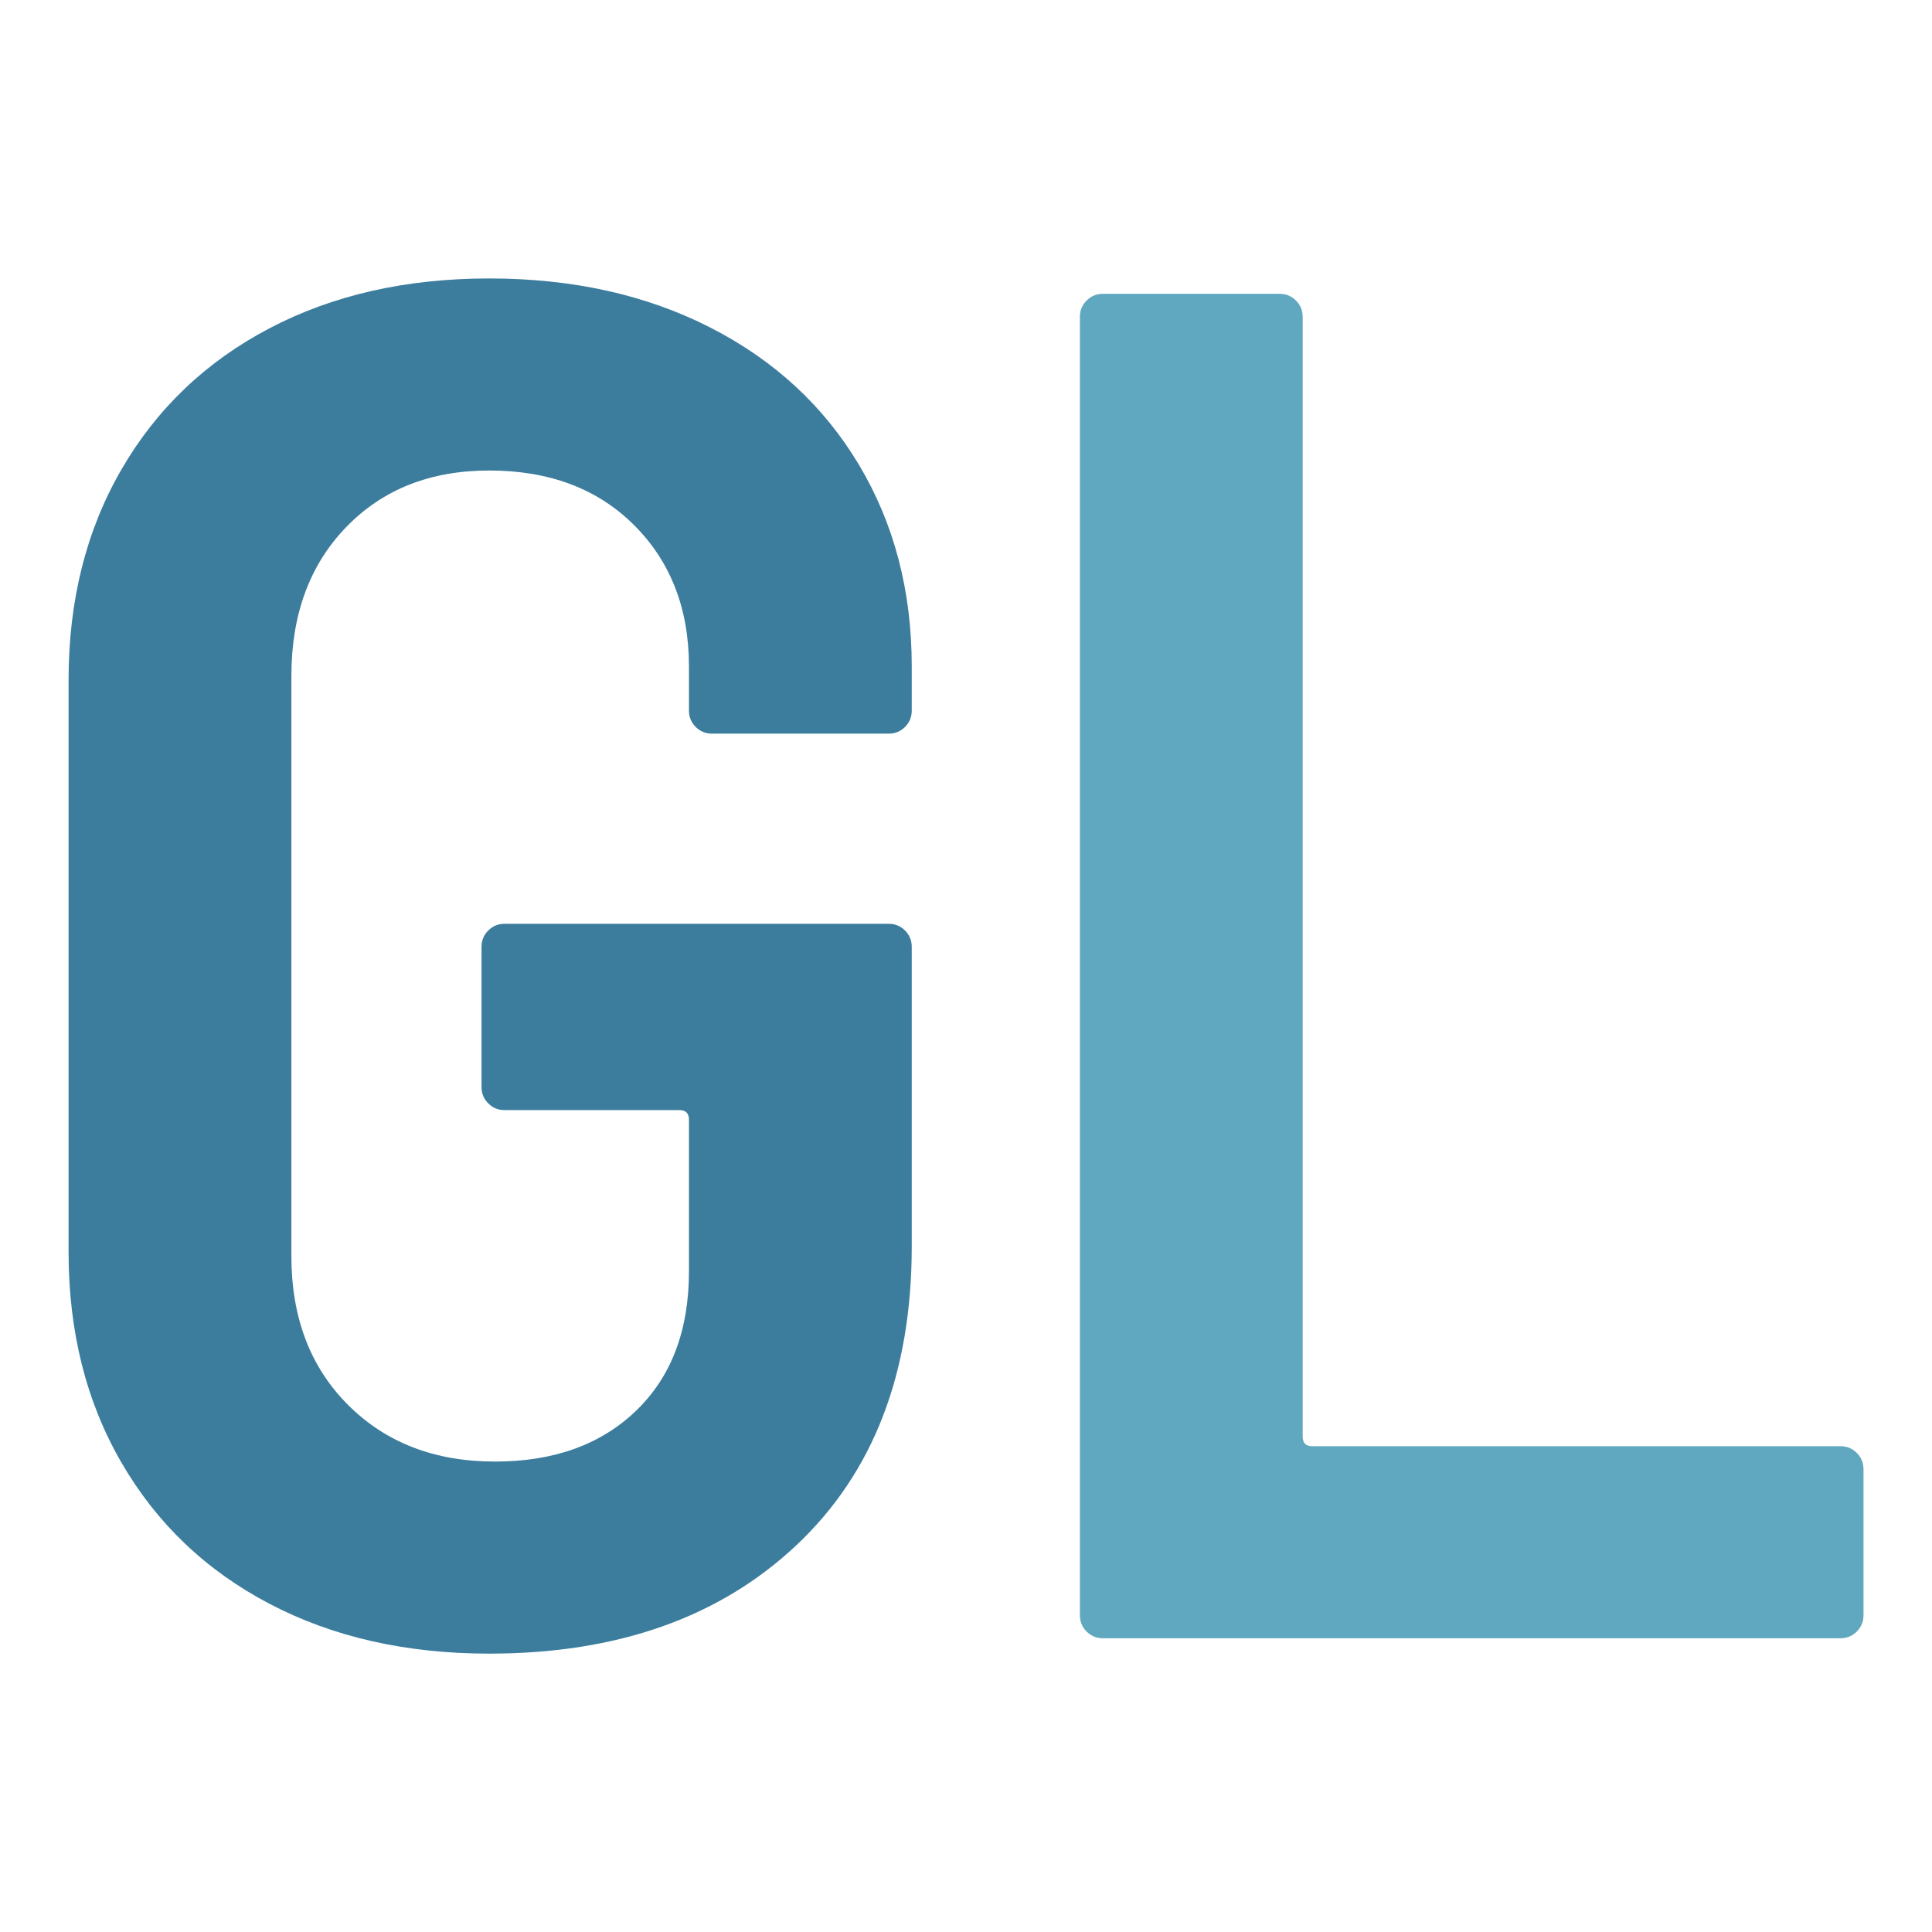
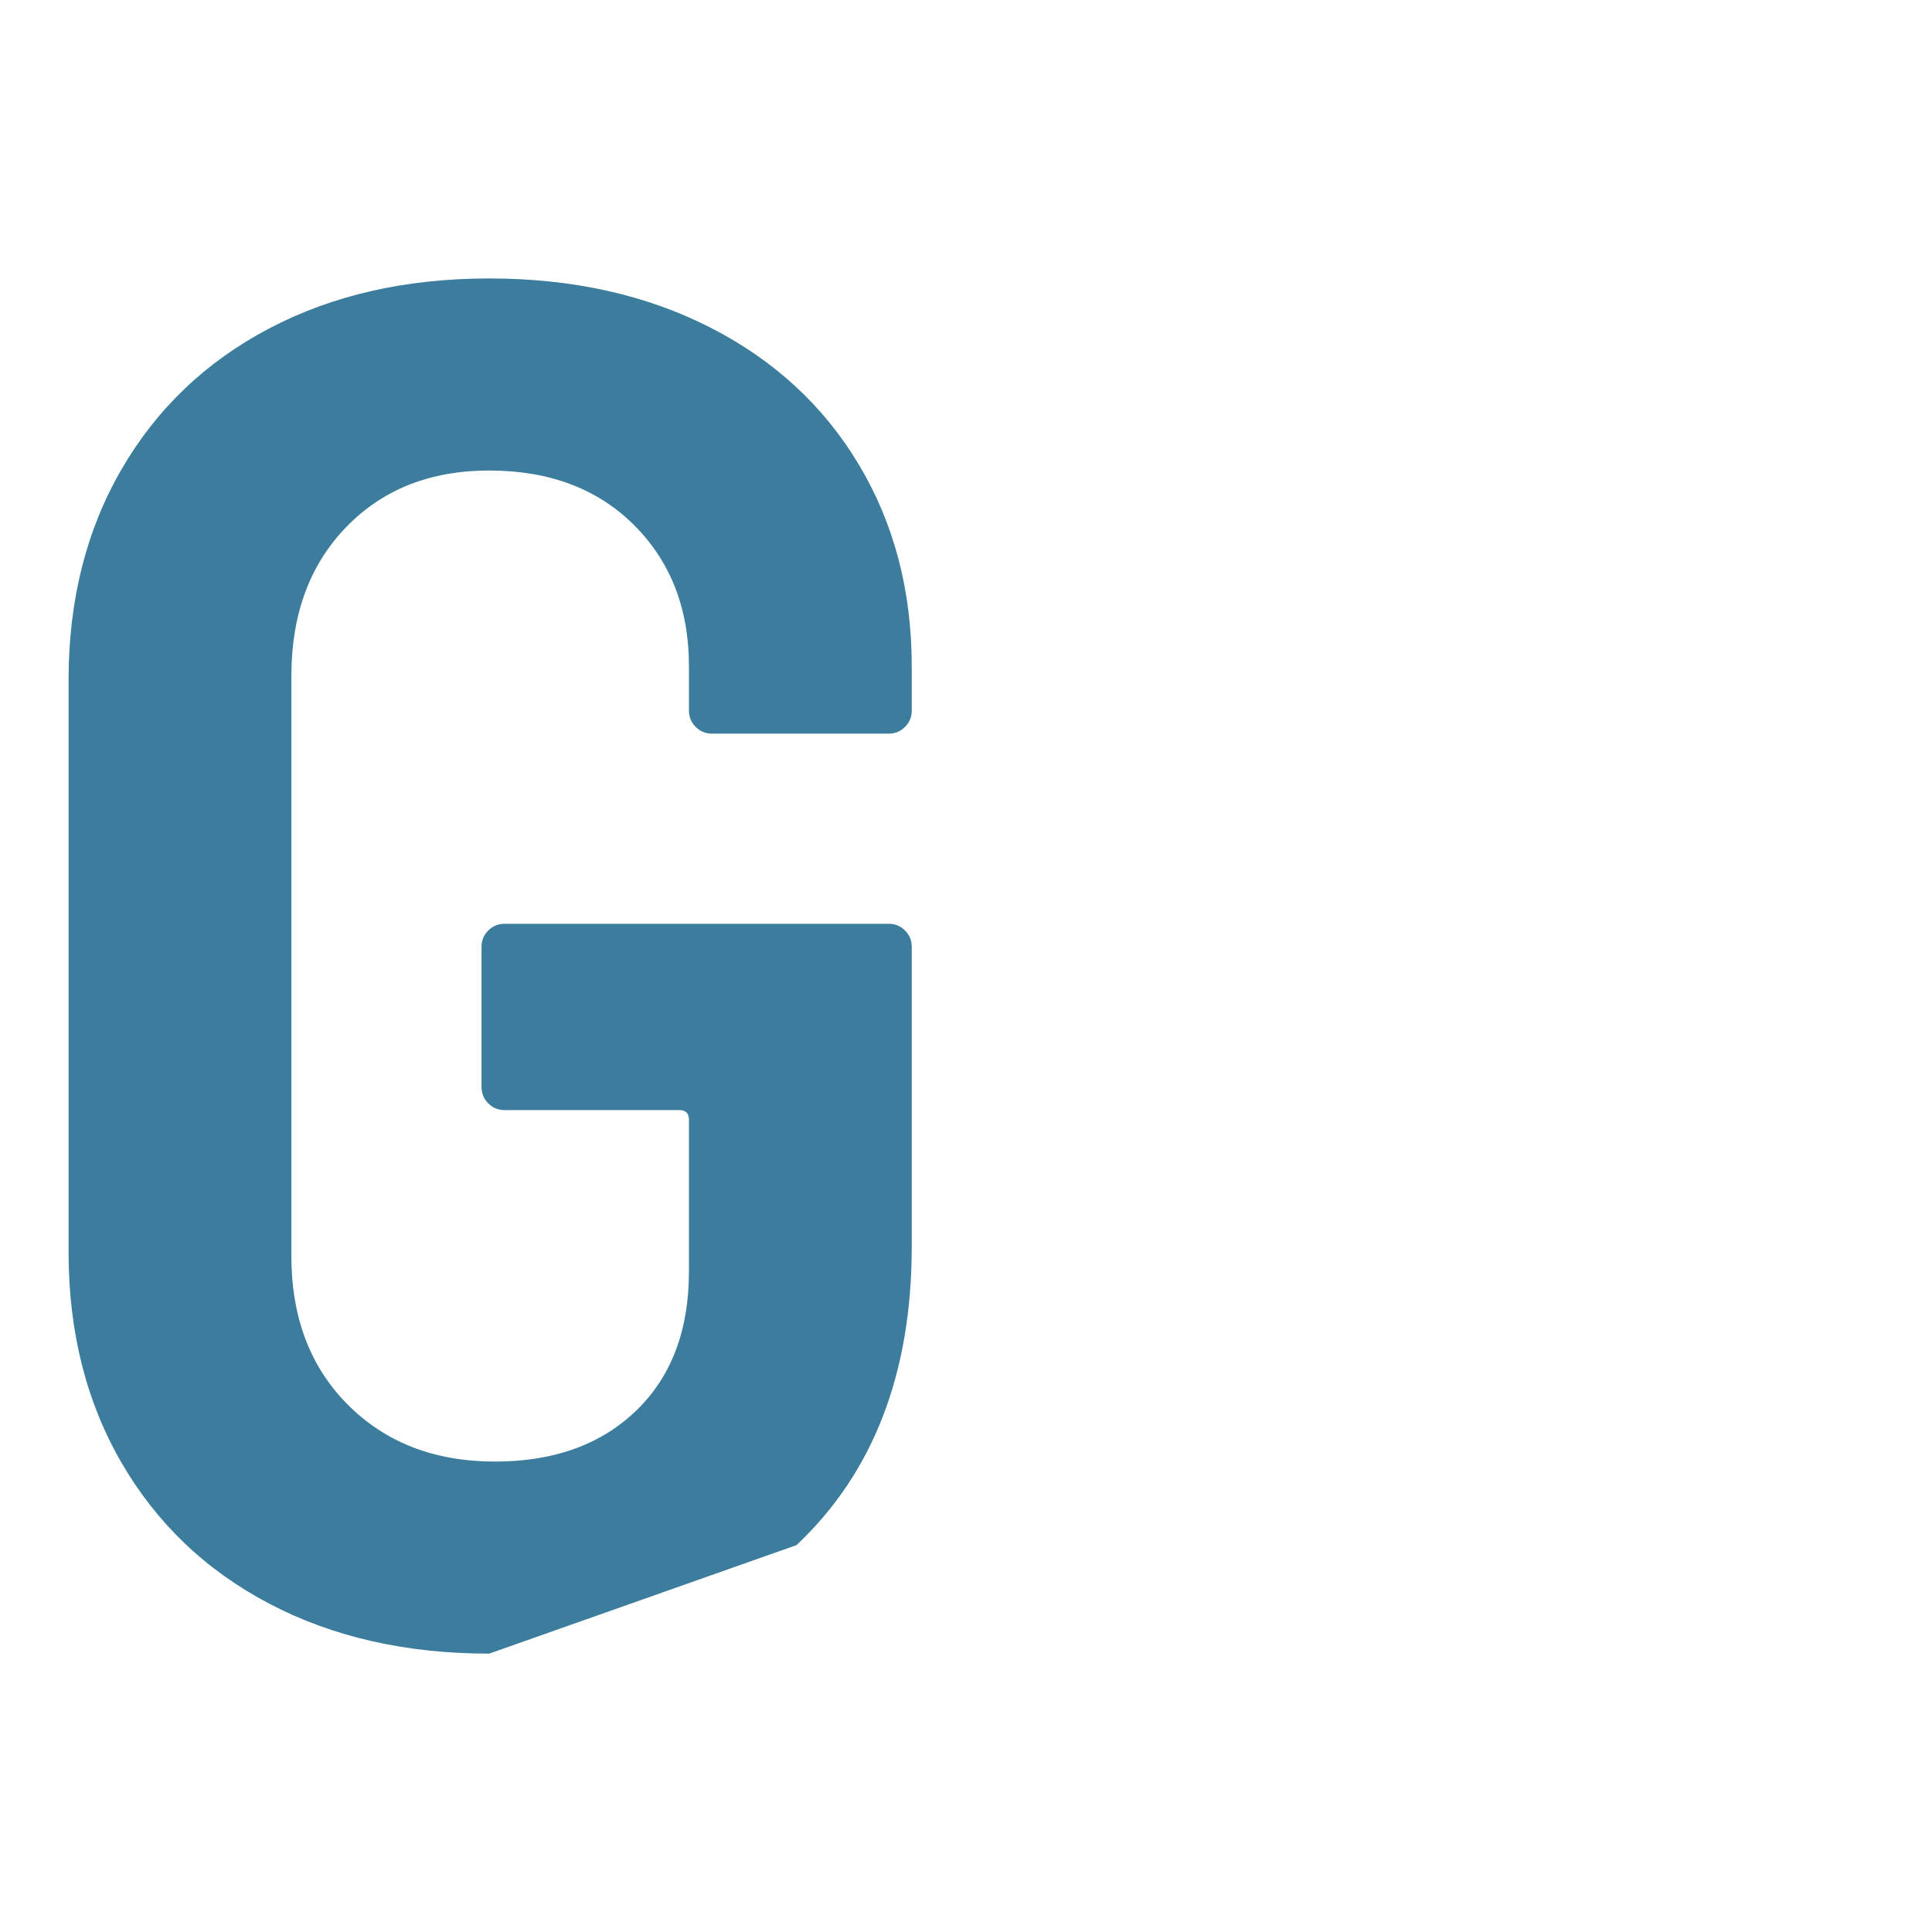
<svg xmlns="http://www.w3.org/2000/svg" width="100%" height="100%" viewBox="0 0 512 512" version="1.1" xml:space="preserve" style="fill-rule:evenodd;clip-rule:evenodd;stroke-linejoin:round;stroke-miterlimit:2;">
  <g transform="matrix(21.208,0,0,21.208,-7216.51,-5423.64)">
    <g>
-       <path d="M346.386,276.399C345.346,276.399 344.43,276.191 343.638,275.775C342.846,275.359 342.23,274.771 341.79,274.011C341.35,273.251 341.13,272.375 341.13,271.383L341.13,264.231C341.13,263.239 341.35,262.363 341.79,261.603C342.23,260.843 342.846,260.255 343.638,259.839C344.43,259.423 345.346,259.215 346.386,259.215C347.426,259.215 348.346,259.419 349.146,259.827C349.946,260.235 350.566,260.807 351.006,261.543C351.446,262.279 351.666,263.119 351.666,264.063L351.666,264.615C351.666,264.695 351.638,264.763 351.582,264.819C351.526,264.875 351.458,264.903 351.378,264.903L349.17,264.903C349.09,264.903 349.022,264.875 348.966,264.819C348.91,264.763 348.882,264.695 348.882,264.615L348.882,264.063C348.882,263.343 348.654,262.755 348.198,262.299C347.742,261.843 347.138,261.615 346.386,261.615C345.65,261.615 345.054,261.851 344.598,262.323C344.142,262.795 343.914,263.415 343.914,264.183L343.914,271.431C343.914,272.199 344.15,272.819 344.622,273.291C345.094,273.763 345.706,273.999 346.458,273.999C347.194,273.999 347.782,273.787 348.222,273.363C348.662,272.939 348.882,272.359 348.882,271.623L348.882,269.727C348.882,269.647 348.842,269.607 348.762,269.607L346.578,269.607C346.498,269.607 346.43,269.579 346.374,269.523C346.318,269.467 346.29,269.399 346.29,269.319L346.29,267.567C346.29,267.487 346.318,267.419 346.374,267.363C346.43,267.307 346.498,267.279 346.578,267.279L351.378,267.279C351.458,267.279 351.526,267.307 351.582,267.363C351.638,267.419 351.666,267.487 351.666,267.567L351.666,271.311C351.666,272.895 351.186,274.139 350.226,275.043C349.266,275.947 347.986,276.399 346.386,276.399Z" style="fill:rgb(60,125,158);fill-rule:nonzero;" />
+       <path d="M346.386,276.399C345.346,276.399 344.43,276.191 343.638,275.775C342.846,275.359 342.23,274.771 341.79,274.011C341.35,273.251 341.13,272.375 341.13,271.383L341.13,264.231C341.13,263.239 341.35,262.363 341.79,261.603C342.23,260.843 342.846,260.255 343.638,259.839C344.43,259.423 345.346,259.215 346.386,259.215C347.426,259.215 348.346,259.419 349.146,259.827C349.946,260.235 350.566,260.807 351.006,261.543C351.446,262.279 351.666,263.119 351.666,264.063L351.666,264.615C351.666,264.695 351.638,264.763 351.582,264.819C351.526,264.875 351.458,264.903 351.378,264.903L349.17,264.903C349.09,264.903 349.022,264.875 348.966,264.819C348.91,264.763 348.882,264.695 348.882,264.615L348.882,264.063C348.882,263.343 348.654,262.755 348.198,262.299C347.742,261.843 347.138,261.615 346.386,261.615C345.65,261.615 345.054,261.851 344.598,262.323C344.142,262.795 343.914,263.415 343.914,264.183L343.914,271.431C343.914,272.199 344.15,272.819 344.622,273.291C345.094,273.763 345.706,273.999 346.458,273.999C347.194,273.999 347.782,273.787 348.222,273.363C348.662,272.939 348.882,272.359 348.882,271.623L348.882,269.727C348.882,269.647 348.842,269.607 348.762,269.607L346.578,269.607C346.498,269.607 346.43,269.579 346.374,269.523C346.318,269.467 346.29,269.399 346.29,269.319L346.29,267.567C346.29,267.487 346.318,267.419 346.374,267.363C346.43,267.307 346.498,267.279 346.578,267.279L351.378,267.279C351.458,267.279 351.526,267.307 351.582,267.363C351.638,267.419 351.666,267.487 351.666,267.567L351.666,271.311C351.666,272.895 351.186,274.139 350.226,275.043Z" style="fill:rgb(60,125,158);fill-rule:nonzero;" />
      <g transform="matrix(1,0,0,1,-32.003,0)">
-         <path d="M386.058,276.207C385.978,276.207 385.91,276.179 385.854,276.123C385.798,276.067 385.77,275.999 385.77,275.919L385.77,259.695C385.77,259.615 385.798,259.547 385.854,259.491C385.91,259.435 385.978,259.407 386.058,259.407L388.266,259.407C388.346,259.407 388.414,259.435 388.47,259.491C388.526,259.547 388.554,259.615 388.554,259.695L388.554,273.687C388.554,273.767 388.594,273.807 388.674,273.807L395.274,273.807C395.354,273.807 395.422,273.835 395.478,273.891C395.534,273.947 395.562,274.015 395.562,274.095L395.562,275.919C395.562,275.999 395.534,276.067 395.478,276.123C395.422,276.179 395.354,276.207 395.274,276.207L386.058,276.207Z" style="fill:rgb(96,168,192);fill-rule:nonzero;" />
-       </g>
+         </g>
    </g>
  </g>
</svg>